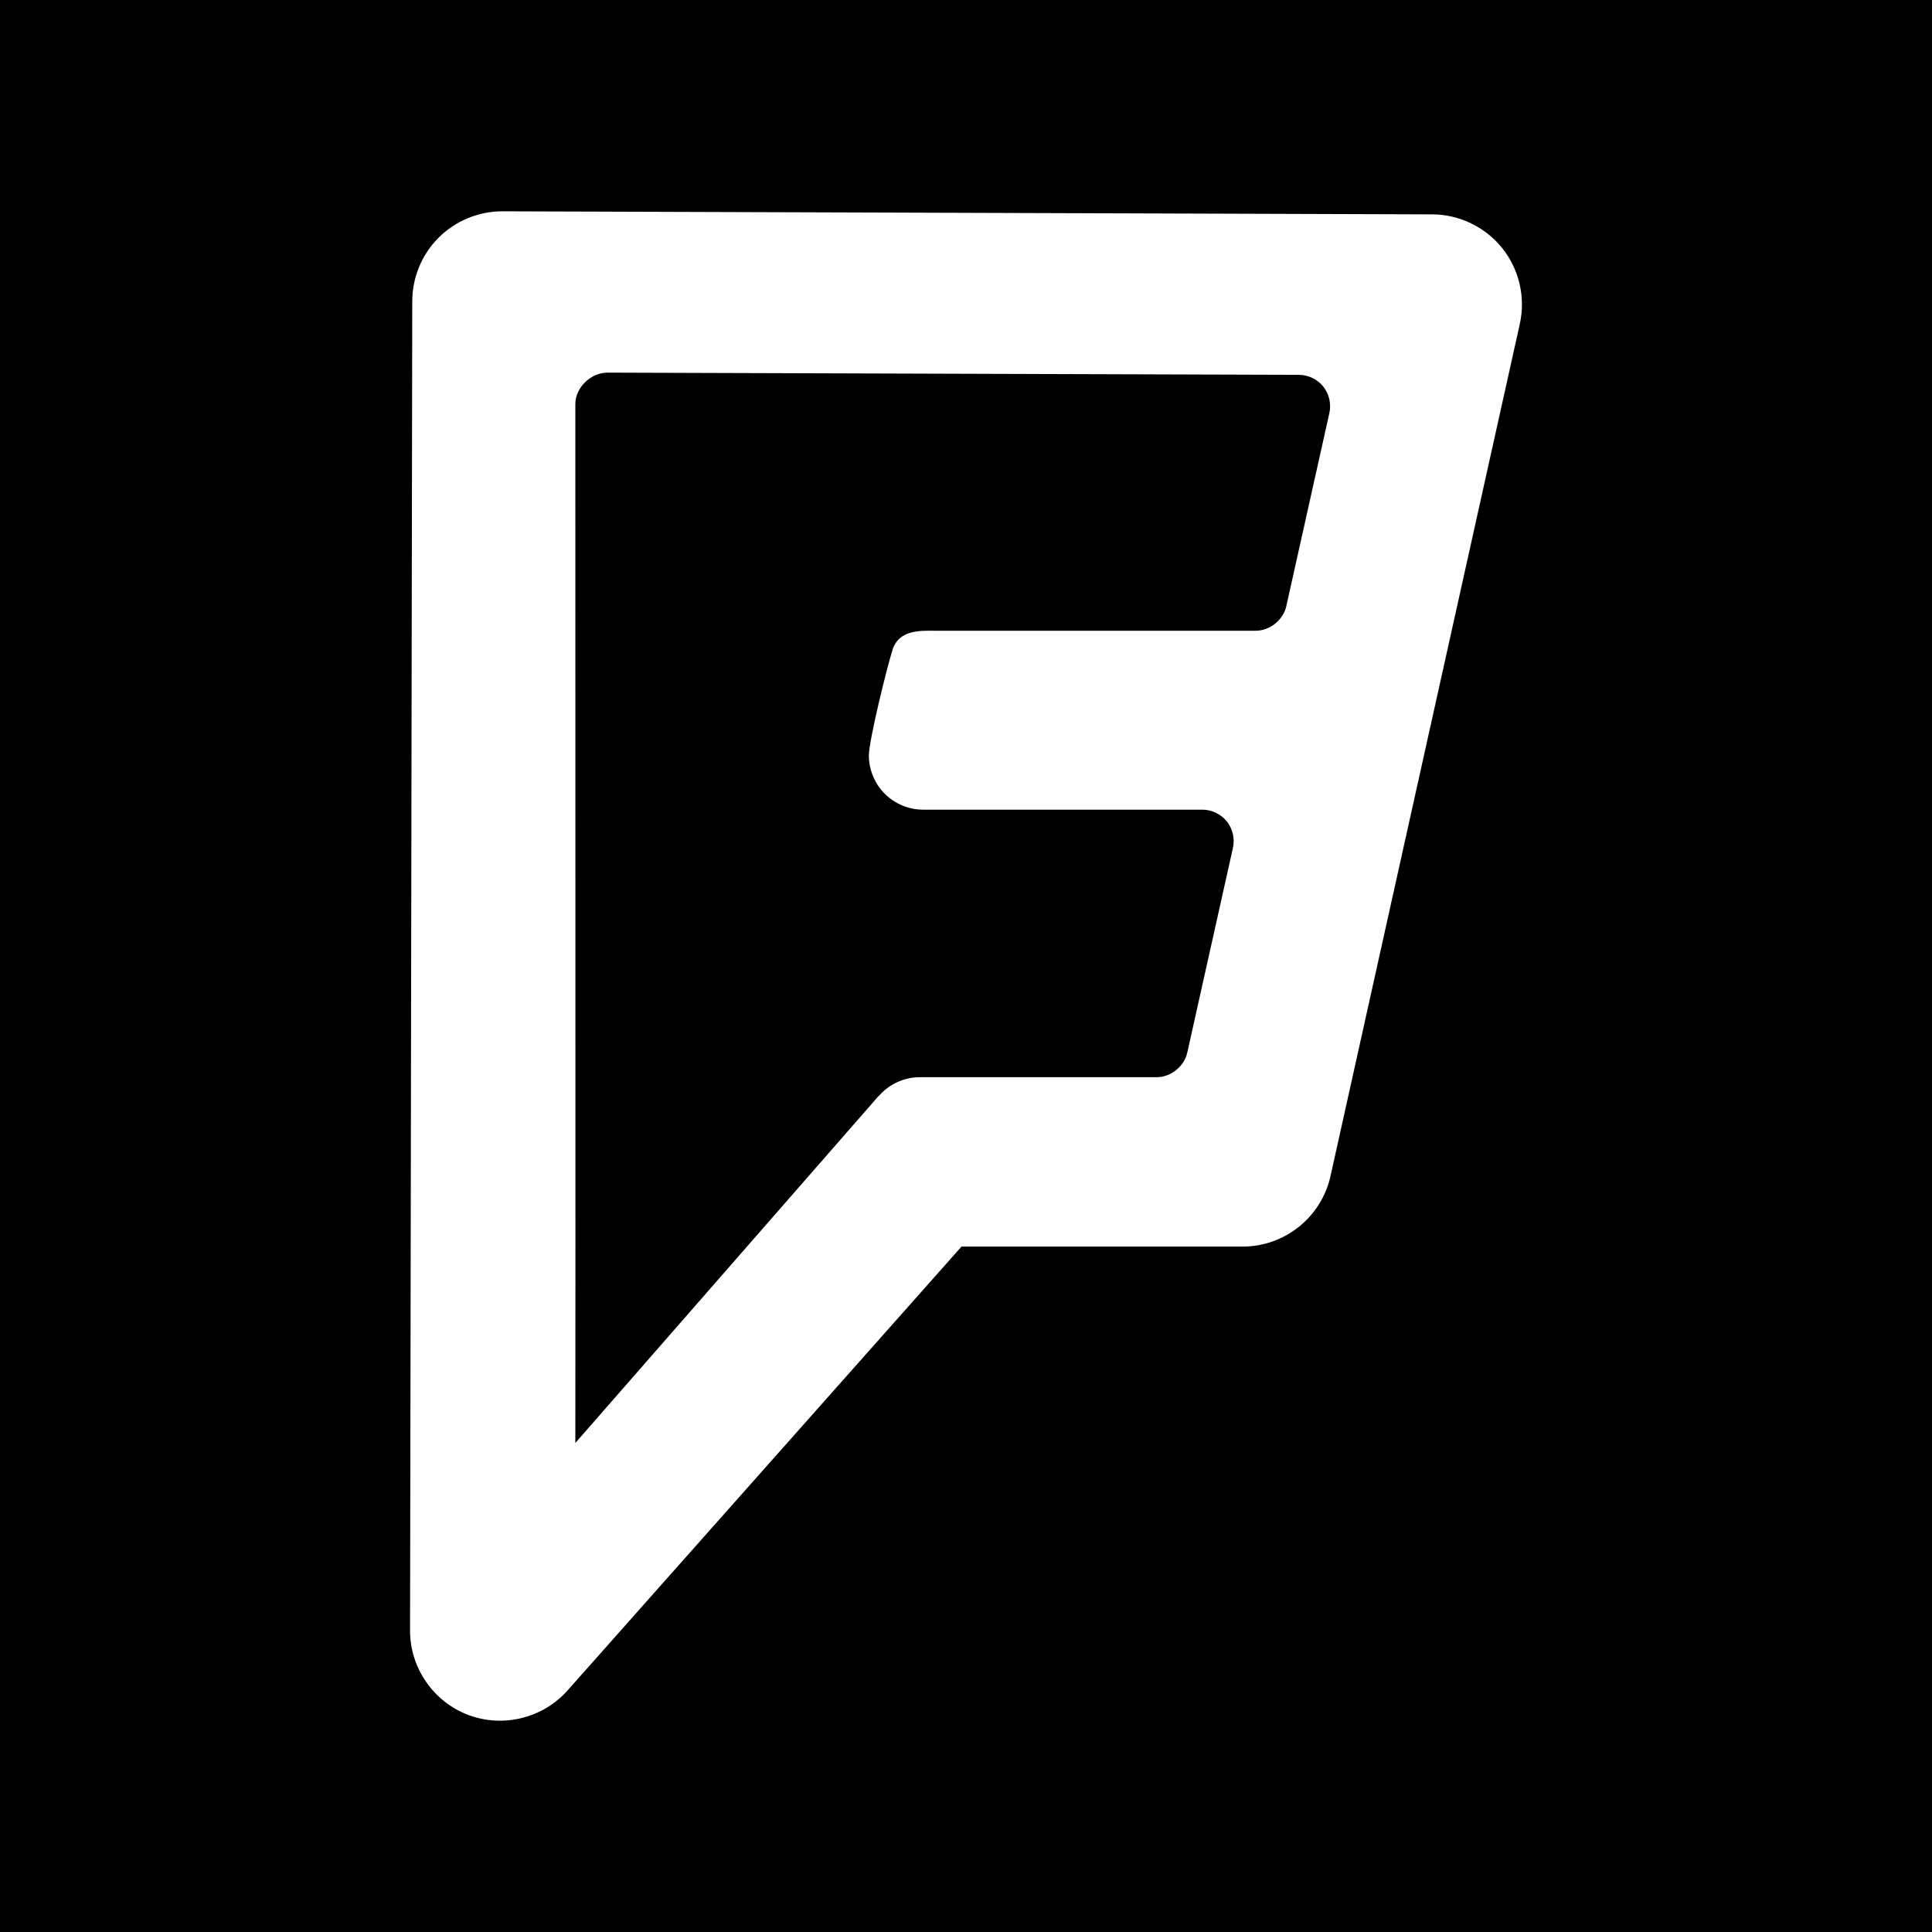
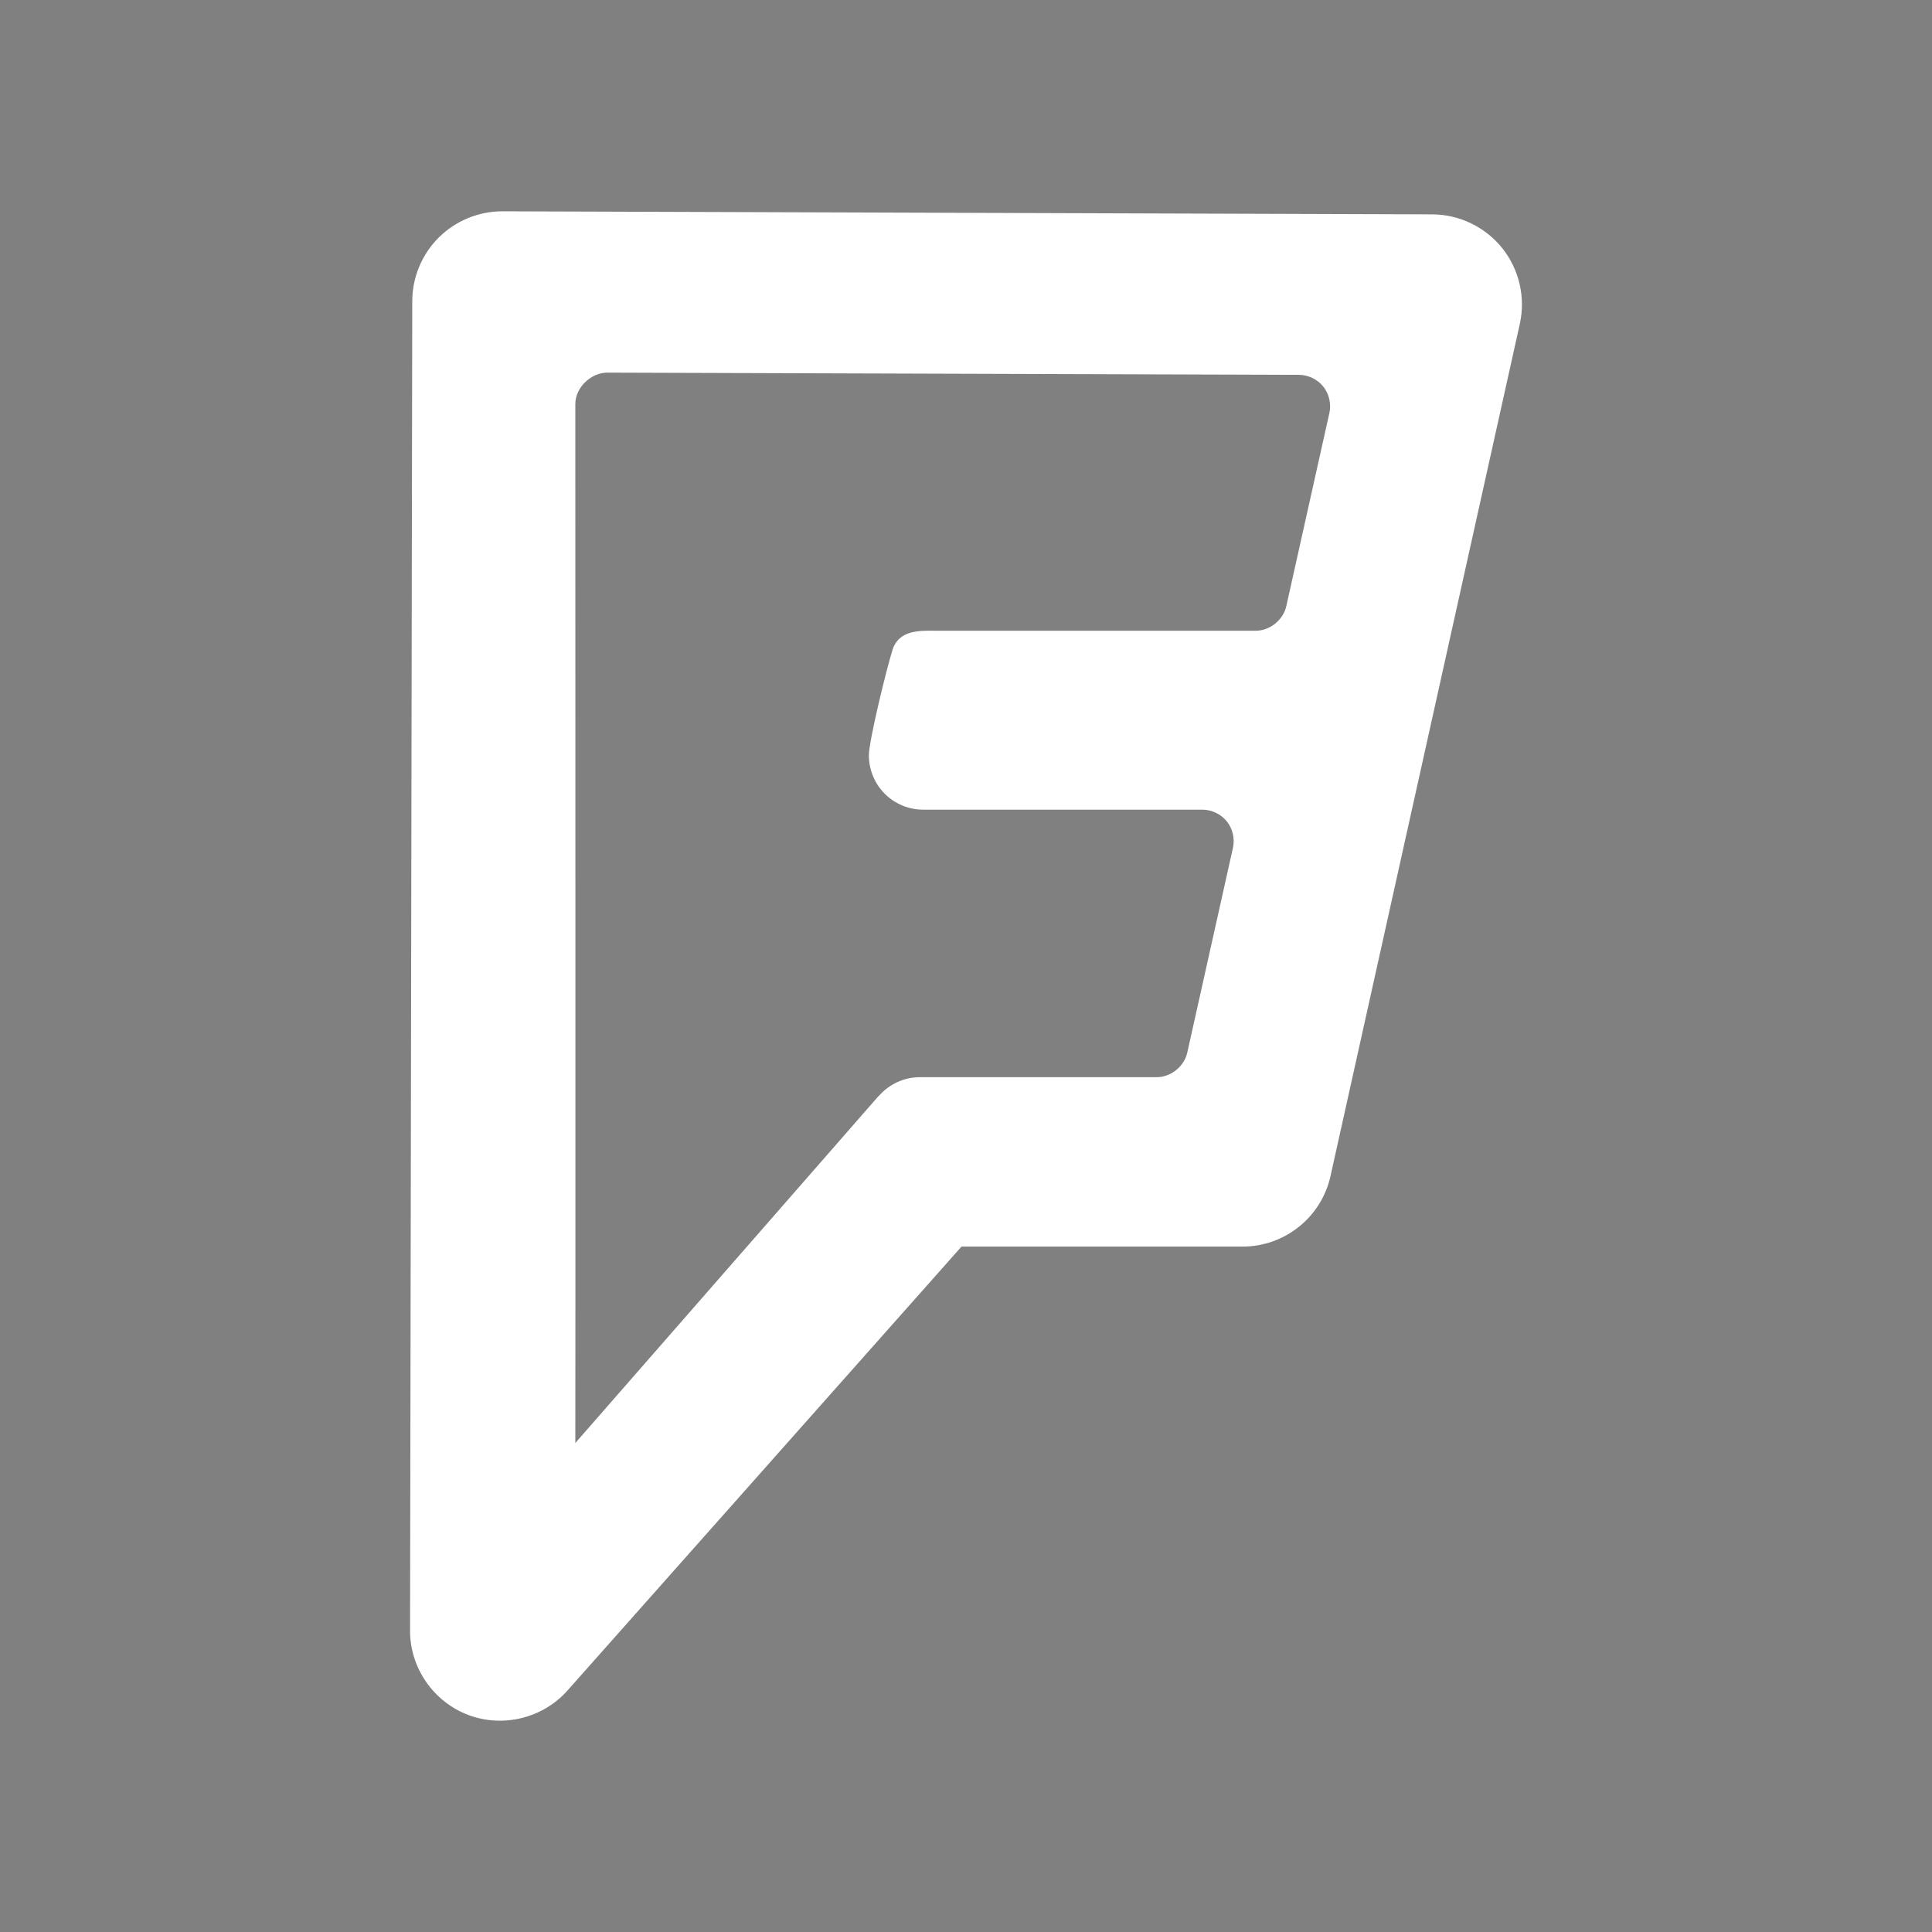
<svg xmlns="http://www.w3.org/2000/svg" enable-background="new 0 0 515.91 728.5" height="512" id="Layer_1" version="1.1" viewBox="0 0 512 512" width="512" xml:space="preserve">
  <rect x="0" y="0" width="512" height="512" fill="#808080" stroke="none" />
  <defs id="defs7" />
  <g id="g3139">
-     <path d="m 0,-1.5e-5 0,512 512,0 0,-512 L 0,-1.5e-5 z" id="path5060" style="fill:#000000;fill-opacity:1;fill-rule:nonzero;stroke:none" />
    <path d="m 133.14,56 c -6.31,-0.01 -12.416,2.514 -16.886,6.968 -4.47,4.454 -6.989,10.543 -7.001,16.854 l -0.583,352.304 c -0.03,9.837 6.171,18.826 15.363,22.331 9.192,3.505 19.822,0.909 26.35,-6.45 l 104.427,-117.651 74.48,0 c 5.423,0.01 10.709,-1.86 14.941,-5.251 4.232,-3.39 7.185,-8.125 8.362,-13.418 L 402.764,85.85 c 1.56,-7.022 -0.145,-14.442 -4.635,-20.062 -4.489,-5.62 -11.346,-8.948 -18.539,-8.978 L 133.173,56 z m 27.808,42.75 c 0.01,0 0.022,0 0.032,0 l 183.25,0.583 c 2.473,0.01 4.916,1.189 6.459,3.122 1.542,1.933 2.152,4.577 1.612,6.99 l -11.425,51.225 c -0.818,3.646 -4.366,6.485 -8.103,6.482 l -85.2,0 -0.064,0 -0.098,0 c -3.797,-0.044 -9.213,-0.12 -10.849,4.959 -1.529,4.746 -6.304,24.233 -6.304,28.068 0,3.835 1.561,7.56 4.278,10.242 2.707,2.672 6.424,4.184 10.209,4.149 0.01,-2.1e-4 0.022,1e-4 0.032,0 0.064,-6.3e-4 0.178,0 0.064,0 0.032,-2.1e-4 0.064,-2.1e-4 0.098,0 l 73.702,0 c 2.478,0 4.931,1.175 6.481,3.109 1.549,1.934 2.163,4.585 1.622,7.003 l -12.105,54.271 c -0.805,3.658 -4.357,6.514 -8.103,6.515 l -62.779,0 c -4.055,-0.01 -8.005,1.768 -10.728,4.829 -0.145,0.157 -0.297,0.308 -0.454,0.454 l -80.106,91.655 c 0.054,-0.157 0,-275.359 0,-275.359 4.2e-4,-4.344 4.134,-8.297 8.478,-8.297 z" id="path4808" style="font-size:medium;font-style:normal;font-variant:normal;font-weight:normal;font-stretch:normal;text-indent:0;text-align:start;text-decoration:none;line-height:normal;letter-spacing:normal;word-spacing:normal;text-transform:none;direction:ltr;block-progression:tb;writing-mode:lr-tb;text-anchor:start;baseline-shift:baseline;color:#000000;fill:#ffffff;fill-opacity:1;fill-rule:nonzero;stroke:none;stroke-width:10;marker:none;visibility:visible;display:inline;overflow:visible;enable-background:accumulate;font-family:Sans;-inkscape-font-specification:Sans" />
  </g>
</svg>